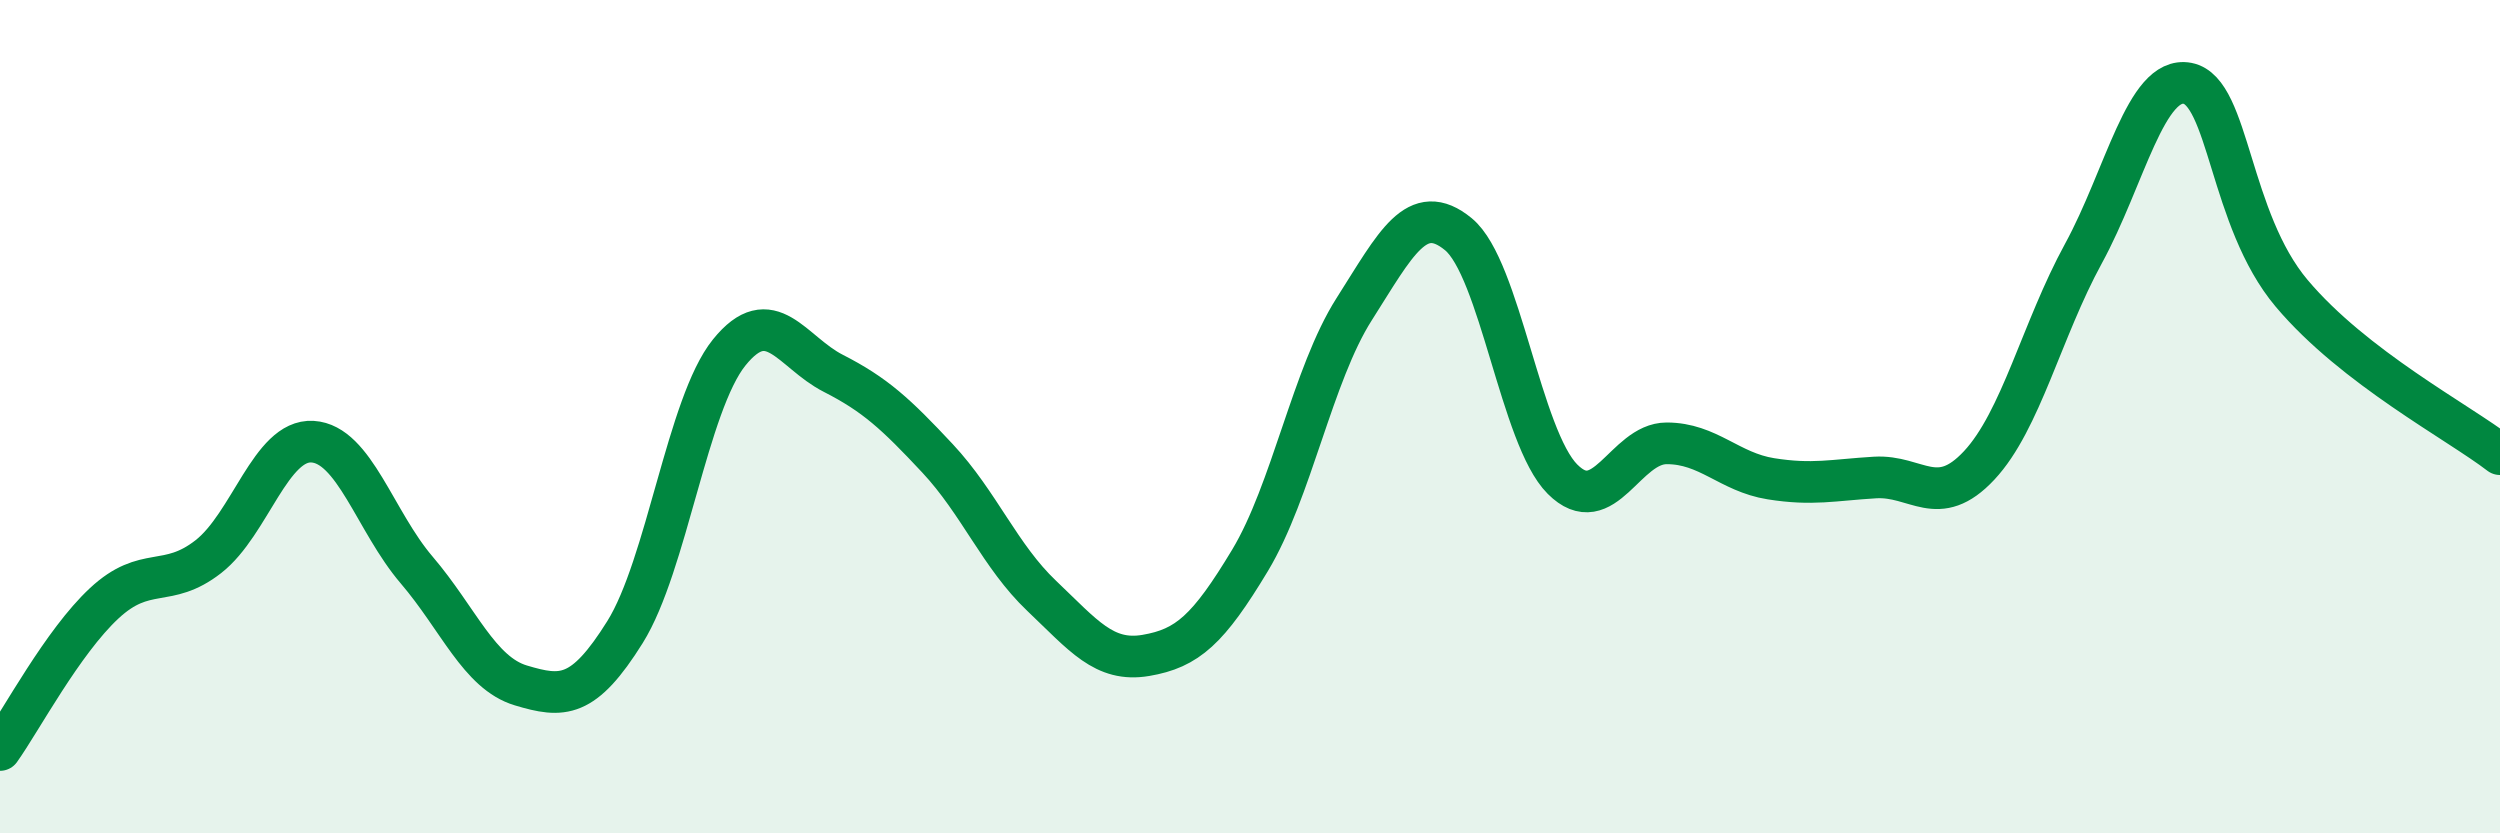
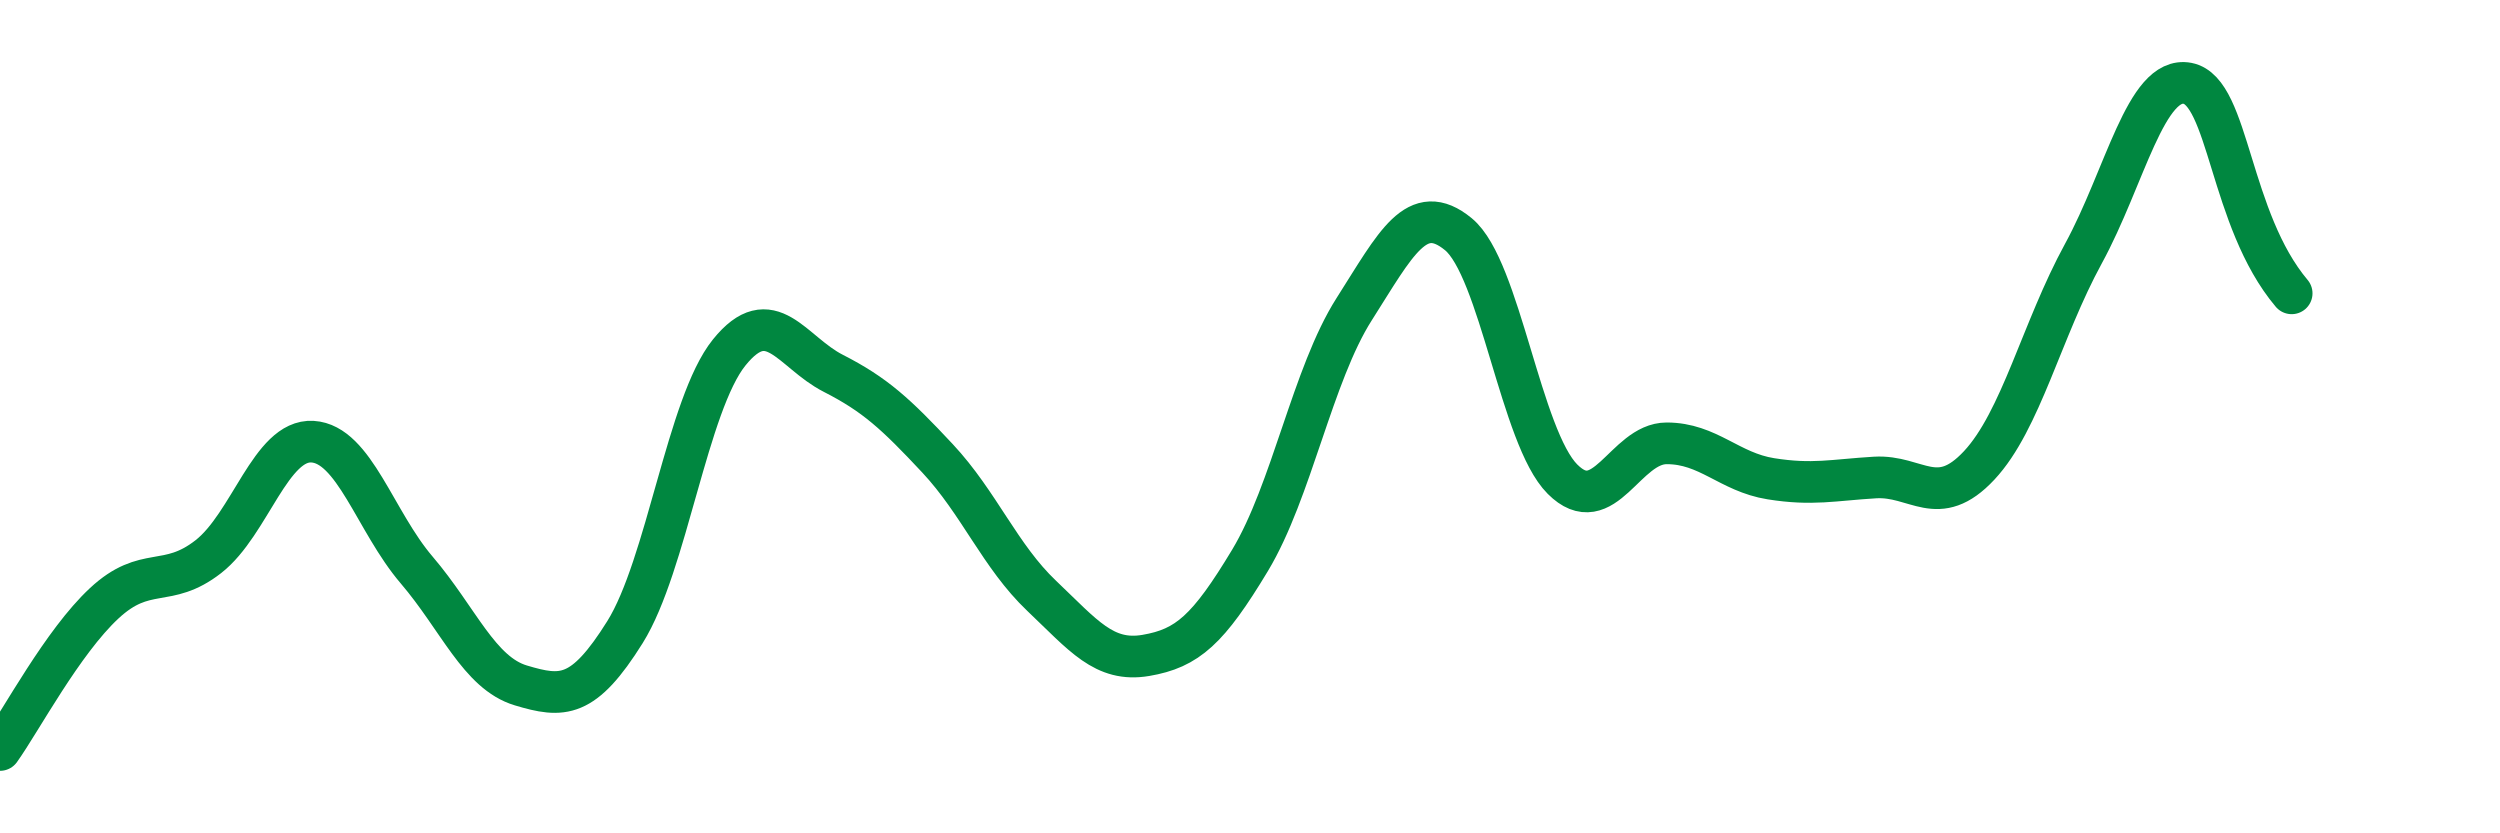
<svg xmlns="http://www.w3.org/2000/svg" width="60" height="20" viewBox="0 0 60 20">
-   <path d="M 0,18 C 0.5,17.3 1.5,15.41 2.5,14.48 C 3.5,13.55 4,14.14 5,13.36 C 6,12.58 6.5,10.54 7.5,10.6 C 8.5,10.66 9,12.51 10,13.68 C 11,14.85 11.5,16.15 12.5,16.45 C 13.5,16.75 14,16.77 15,15.17 C 16,13.57 16.5,9.7 17.5,8.46 C 18.5,7.22 19,8.45 20,8.96 C 21,9.47 21.5,9.93 22.5,11 C 23.5,12.07 24,13.35 25,14.3 C 26,15.25 26.5,15.9 27.5,15.73 C 28.5,15.56 29,15.11 30,13.45 C 31,11.79 31.5,8.99 32.5,7.42 C 33.5,5.85 34,4.8 35,5.62 C 36,6.44 36.5,10.5 37.5,11.5 C 38.5,12.5 39,10.64 40,10.64 C 41,10.64 41.5,11.33 42.5,11.49 C 43.5,11.65 44,11.52 45,11.46 C 46,11.4 46.5,12.24 47.5,11.17 C 48.5,10.1 49,7.92 50,6.09 C 51,4.26 51.5,1.81 52.5,2 C 53.5,2.19 53.5,5.26 55,7.04 C 56.5,8.82 59,10.13 60,10.9L60 20L0 20Z" fill="#008740" opacity="0.1" stroke-linecap="round" stroke-linejoin="round" />
-   <path d="M 0,18 C 0.5,17.3 1.5,15.41 2.5,14.48 C 3.5,13.55 4,14.14 5,13.36 C 6,12.58 6.5,10.54 7.5,10.6 C 8.5,10.66 9,12.51 10,13.68 C 11,14.85 11.5,16.15 12.5,16.45 C 13.5,16.75 14,16.77 15,15.17 C 16,13.57 16.5,9.7 17.5,8.46 C 18.5,7.22 19,8.45 20,8.96 C 21,9.47 21.5,9.93 22.5,11 C 23.5,12.07 24,13.35 25,14.3 C 26,15.25 26.5,15.9 27.5,15.73 C 28.5,15.56 29,15.11 30,13.45 C 31,11.79 31.5,8.99 32.5,7.42 C 33.5,5.85 34,4.8 35,5.62 C 36,6.44 36.5,10.5 37.5,11.5 C 38.5,12.5 39,10.64 40,10.64 C 41,10.64 41.5,11.33 42.5,11.49 C 43.5,11.65 44,11.52 45,11.46 C 46,11.4 46.5,12.24 47.5,11.17 C 48.5,10.1 49,7.92 50,6.09 C 51,4.26 51.5,1.81 52.5,2 C 53.5,2.19 53.5,5.26 55,7.04 C 56.5,8.82 59,10.13 60,10.9" stroke="#008740" stroke-width="1" fill="none" stroke-linecap="round" stroke-linejoin="round" />
+   <path d="M 0,18 C 0.5,17.3 1.5,15.41 2.5,14.48 C 3.5,13.55 4,14.14 5,13.36 C 6,12.58 6.5,10.54 7.5,10.6 C 8.5,10.66 9,12.51 10,13.68 C 11,14.85 11.5,16.15 12.5,16.45 C 13.5,16.75 14,16.77 15,15.17 C 16,13.57 16.5,9.7 17.5,8.46 C 18.5,7.22 19,8.45 20,8.96 C 21,9.47 21.5,9.93 22.5,11 C 23.5,12.07 24,13.35 25,14.3 C 26,15.25 26.5,15.9 27.5,15.73 C 28.5,15.56 29,15.11 30,13.45 C 31,11.79 31.5,8.99 32.5,7.42 C 33.5,5.85 34,4.8 35,5.62 C 36,6.44 36.5,10.5 37.5,11.5 C 38.5,12.5 39,10.64 40,10.64 C 41,10.64 41.5,11.33 42.5,11.49 C 43.5,11.65 44,11.52 45,11.46 C 46,11.4 46.5,12.24 47.5,11.17 C 48.5,10.1 49,7.92 50,6.09 C 51,4.26 51.5,1.81 52.5,2 C 53.5,2.19 53.5,5.26 55,7.04 " stroke="#008740" stroke-width="1" fill="none" stroke-linecap="round" stroke-linejoin="round" />
</svg>